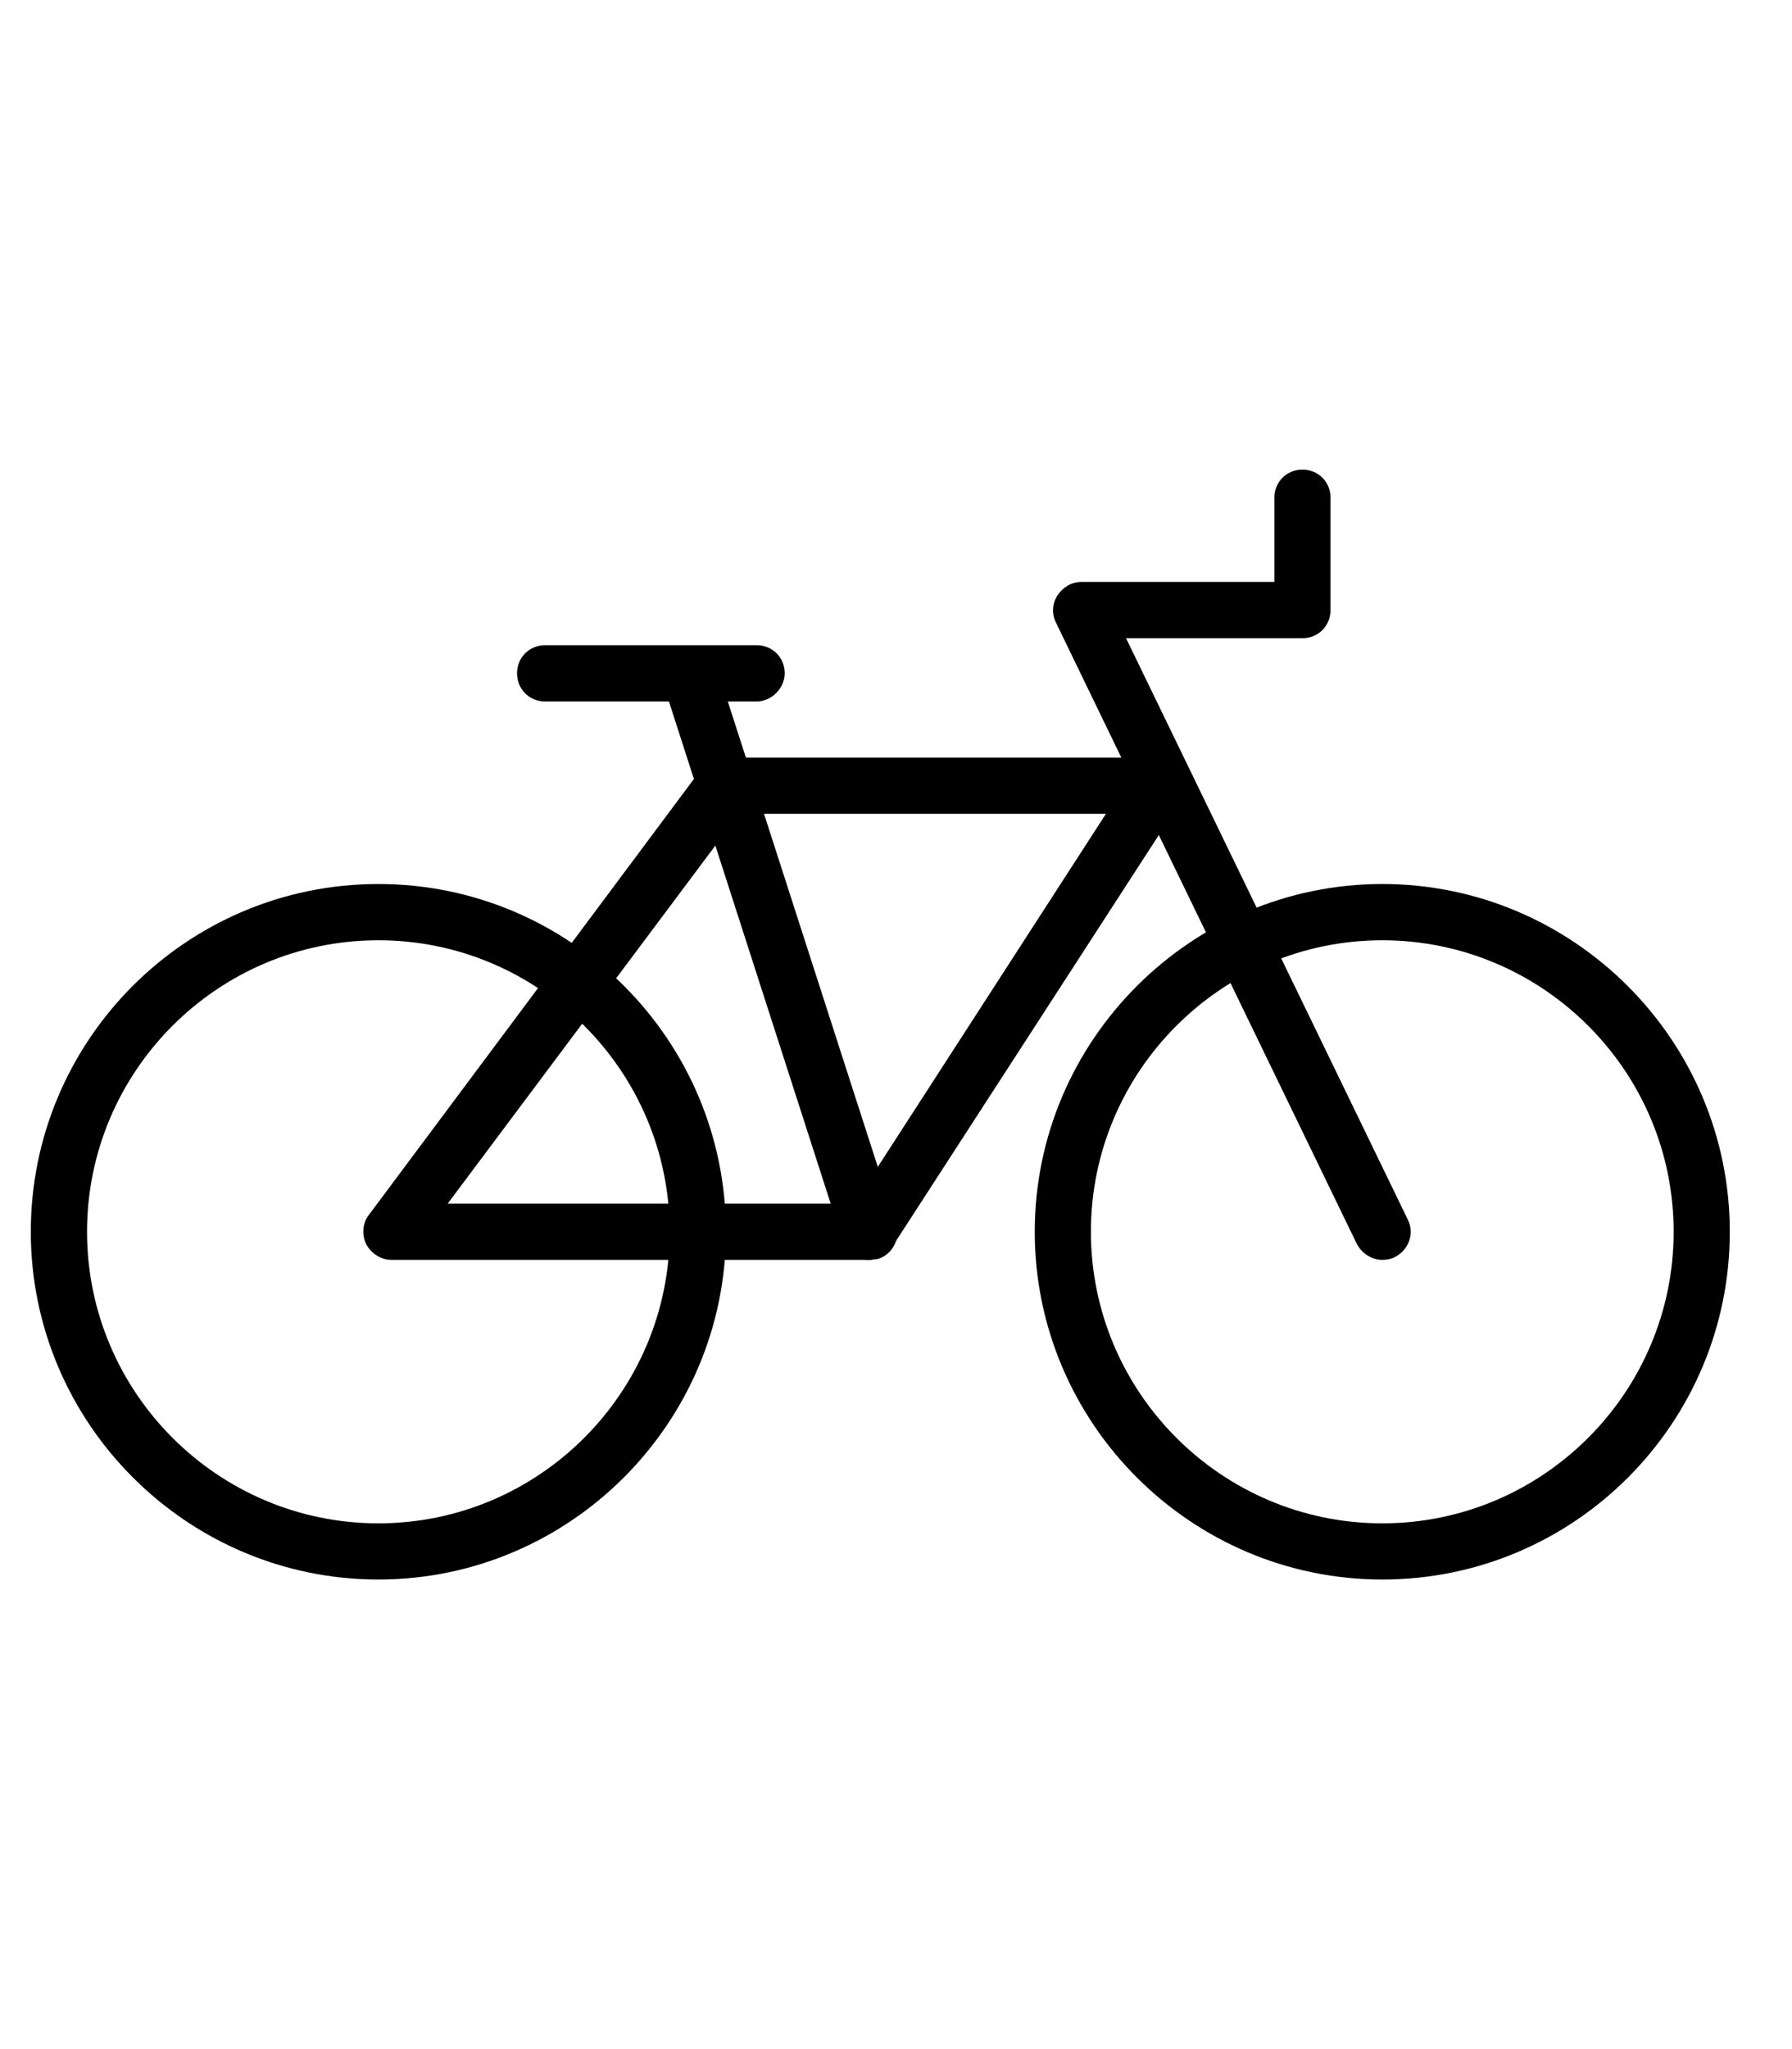
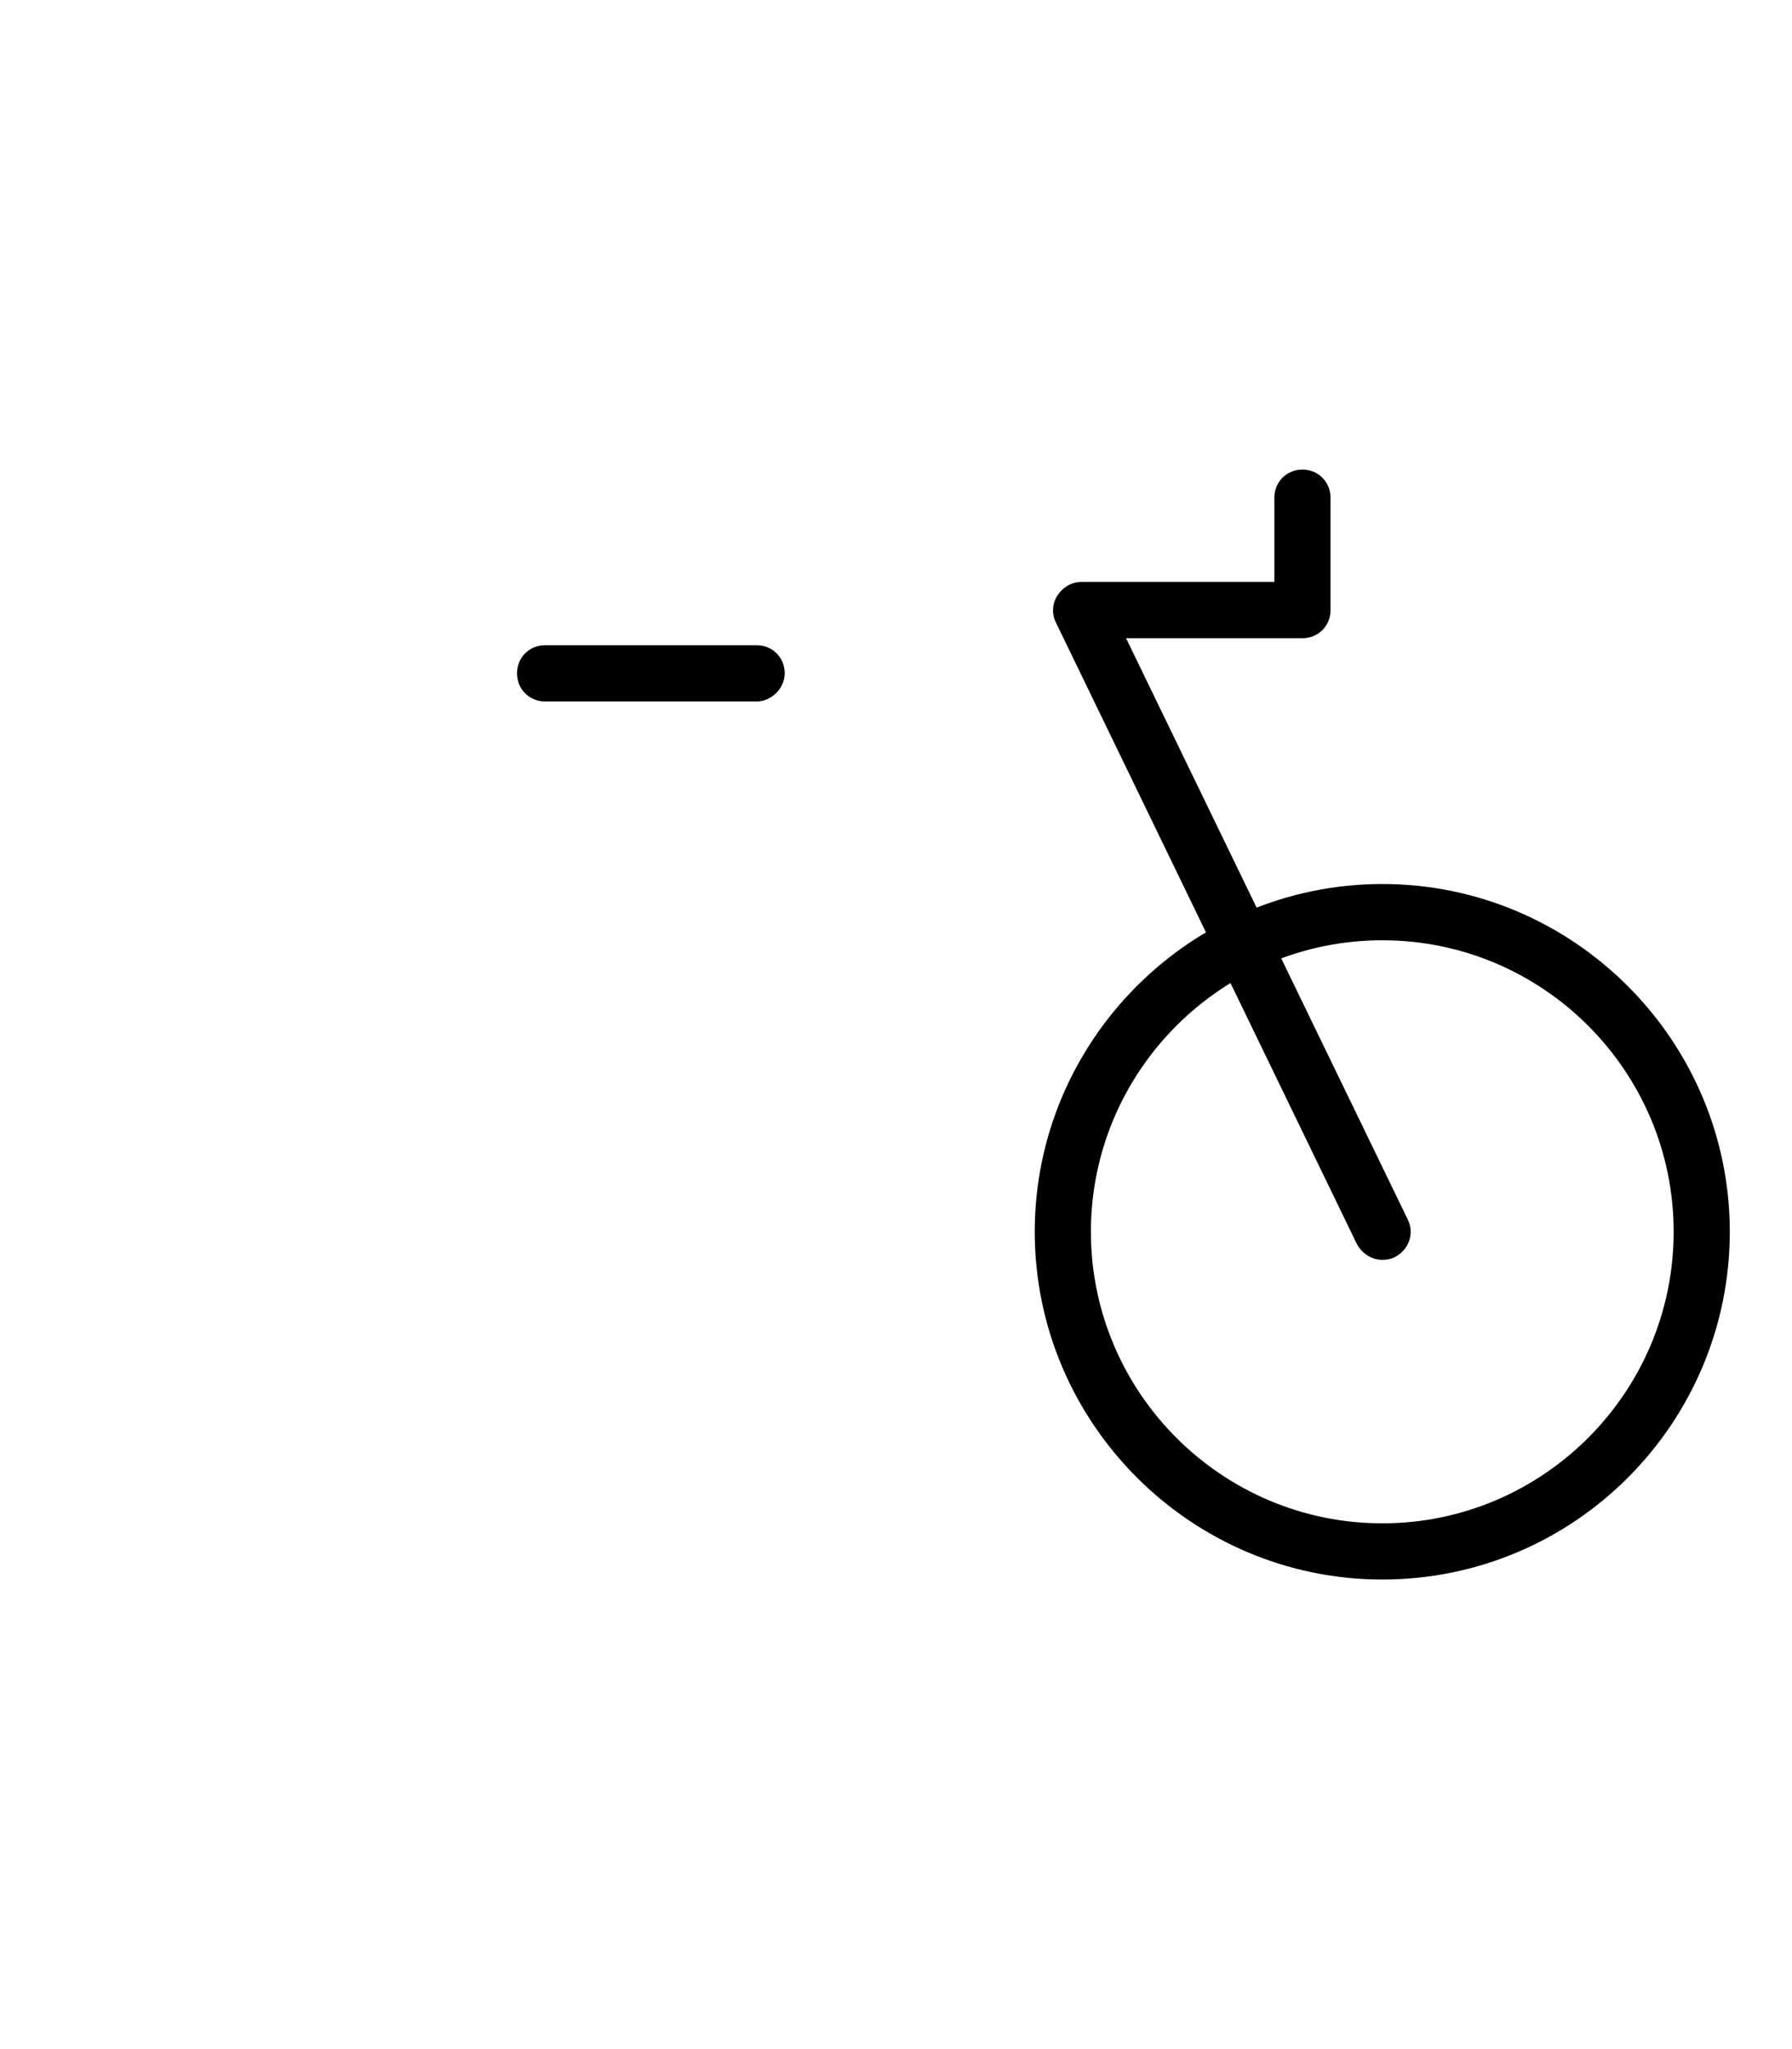
<svg xmlns="http://www.w3.org/2000/svg" width="21" height="24" viewBox="0 0 21 24" fill="none">
-   <path d="M4.434 18.5C2.192 18.5 0.361 16.669 0.361 14.427C0.361 12.185 2.182 10.354 4.434 10.354C6.686 10.354 8.507 12.185 8.507 14.427C8.507 16.669 6.676 18.5 4.434 18.5ZM4.434 11.013C2.552 11.013 1.02 12.545 1.02 14.427C1.02 16.309 2.552 17.842 4.434 17.842C6.316 17.842 7.848 16.309 7.848 14.427C7.848 12.545 6.316 11.013 4.434 11.013Z" fill="black" />
  <path d="M16.199 18.5C13.957 18.5 12.126 16.669 12.126 14.427C12.126 12.185 13.957 10.354 16.199 10.354C18.441 10.354 20.271 12.185 20.271 14.427C20.271 16.669 18.451 18.5 16.199 18.5ZM16.199 11.013C14.317 11.013 12.784 12.545 12.784 14.427C12.784 16.309 14.317 17.842 16.199 17.842C18.081 17.842 19.613 16.309 19.613 14.427C19.613 12.545 18.081 11.013 16.199 11.013Z" fill="black" />
-   <path d="M10.183 14.756H4.588C4.465 14.756 4.352 14.684 4.29 14.571C4.239 14.458 4.249 14.324 4.321 14.232L8.219 9.007C8.28 8.925 8.383 8.874 8.486 8.874H13.556C13.68 8.874 13.782 8.935 13.844 9.049C13.906 9.151 13.895 9.285 13.834 9.388L10.45 14.612C10.399 14.694 10.296 14.756 10.183 14.756H10.183ZM5.246 14.098H10.008L12.96 9.532H8.661L5.246 14.098Z" fill="black" />
  <path d="M16.199 14.756C16.076 14.756 15.963 14.684 15.901 14.571L12.373 7.289C12.322 7.187 12.332 7.063 12.394 6.971C12.456 6.878 12.558 6.816 12.671 6.816H14.934V5.829C14.934 5.644 15.078 5.5 15.263 5.5C15.448 5.5 15.592 5.644 15.592 5.829V7.146C15.592 7.331 15.448 7.475 15.263 7.475H13.196L16.497 14.283C16.58 14.447 16.508 14.643 16.343 14.725C16.302 14.746 16.25 14.756 16.199 14.756L16.199 14.756Z" fill="black" />
-   <path d="M10.183 14.756C10.049 14.756 9.915 14.664 9.874 14.53L7.766 7.989C7.714 7.814 7.807 7.629 7.982 7.578C8.157 7.526 8.342 7.619 8.393 7.794L10.502 14.335C10.553 14.509 10.46 14.694 10.286 14.746C10.244 14.746 10.214 14.756 10.183 14.756Z" fill="black" />
  <path d="M8.867 8.216H6.388C6.203 8.216 6.059 8.072 6.059 7.886C6.059 7.701 6.203 7.557 6.388 7.557H8.867C9.052 7.557 9.196 7.701 9.196 7.886C9.196 8.061 9.041 8.216 8.867 8.216Z" fill="black" />
</svg>